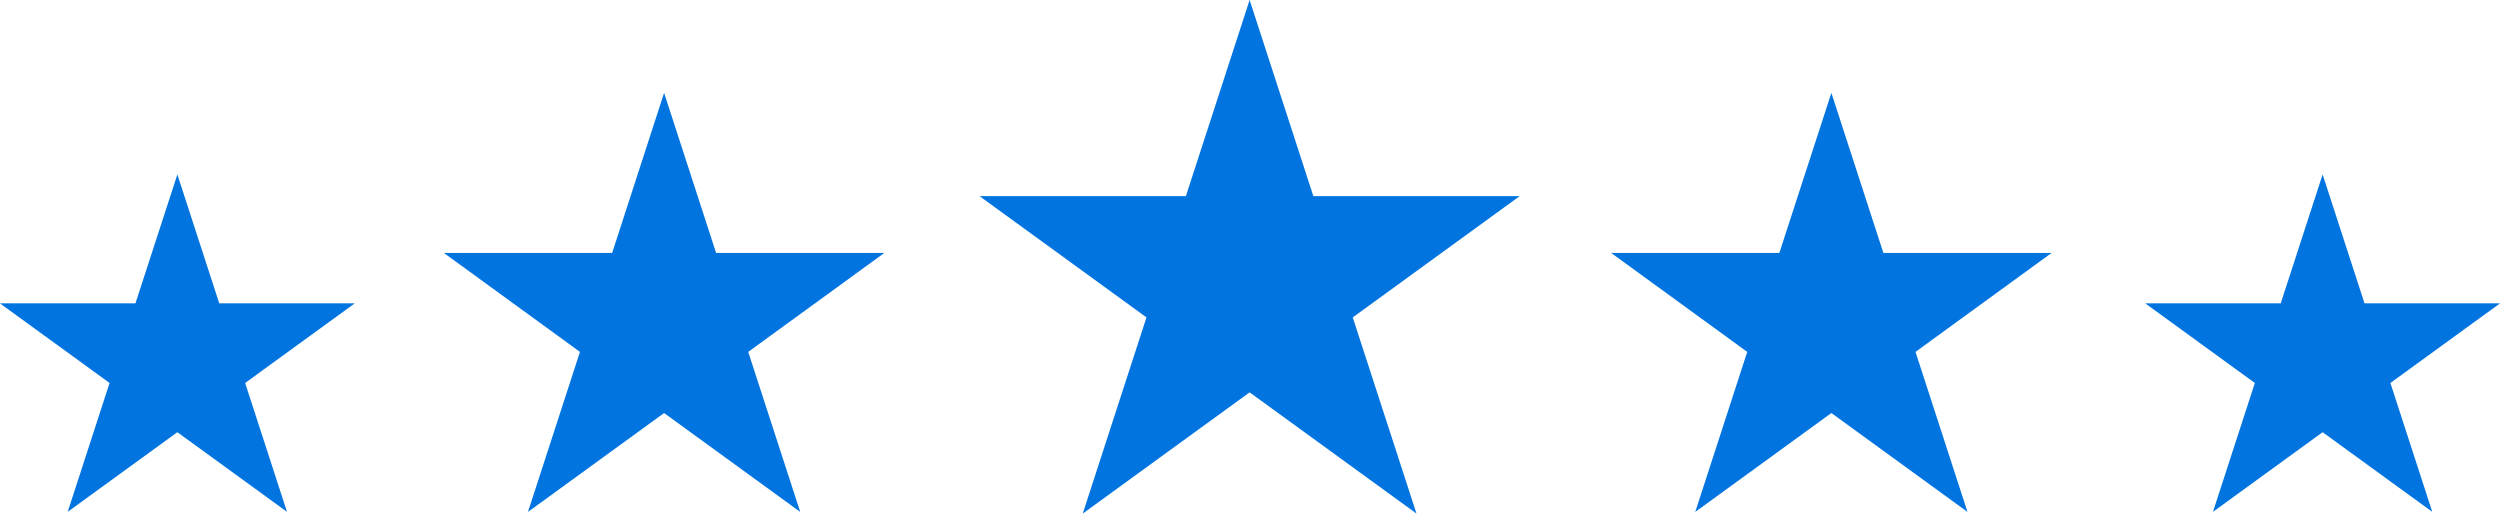
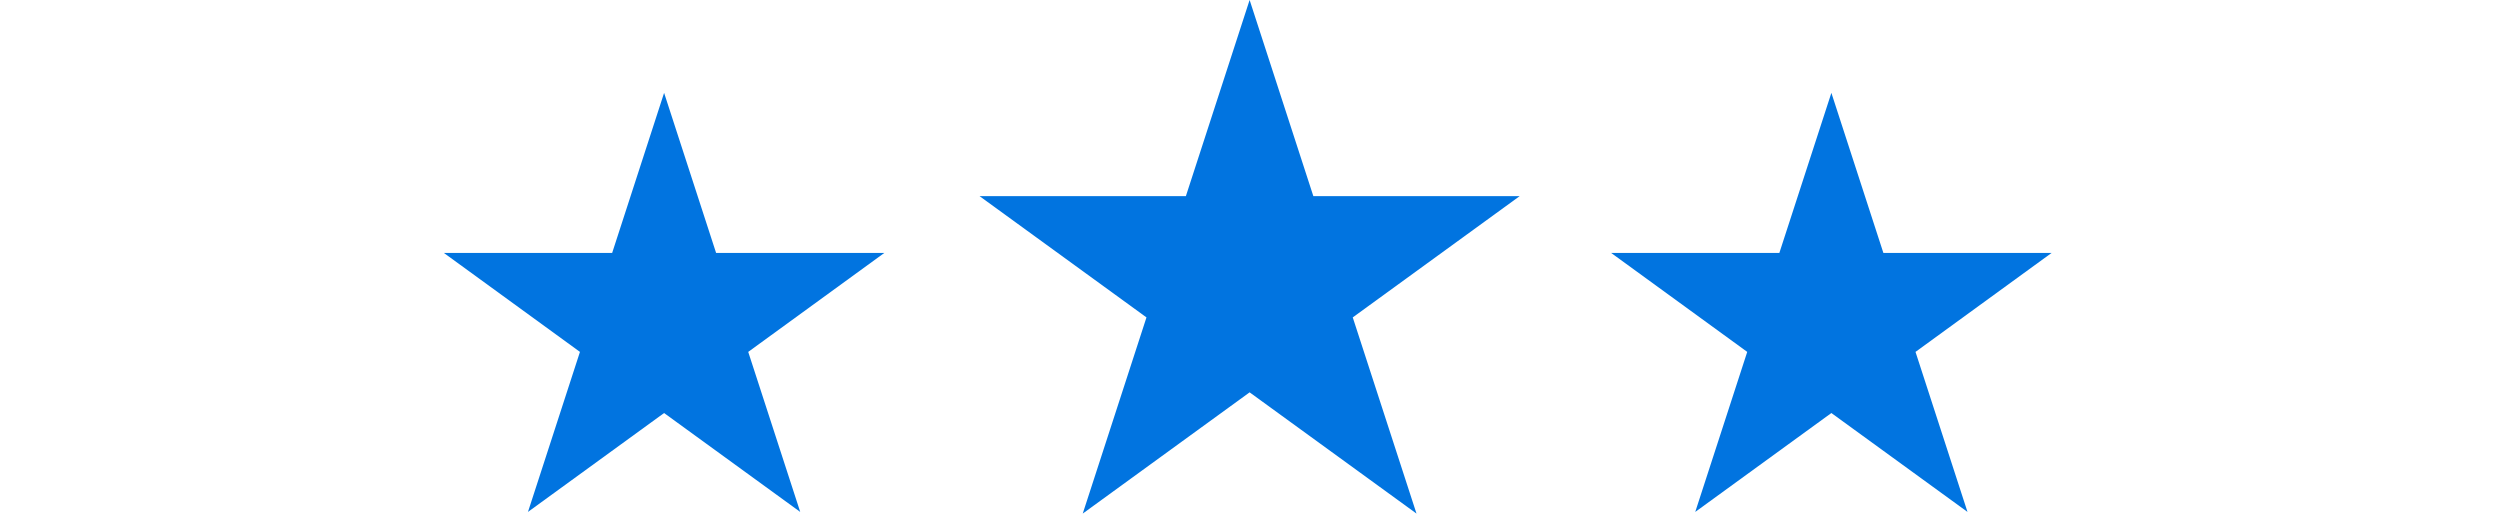
<svg xmlns="http://www.w3.org/2000/svg" height="33.725" viewBox="0 0 164.162 33.725" width="164.162">
  <g fill="#0174e0">
    <path d="m-434.65-2412.021 4.185 12.882h13.545l-10.958 7.961 4.186 12.882-10.958-7.961-10.958 7.961 4.185-12.882-10.958-7.961h13.545z" transform="translate(516.706 2412.02)" />
    <path d="m-749.289-2332.976 3.414 10.509h11.049l-8.939 6.5 3.414 10.509-8.939-6.495-8.939 6.495 3.414-10.509-8.939-6.5h11.054z" transform="translate(792.897 2339.074)" />
    <path d="m-59.931-2332.976 3.414 10.509h11.049l-8.939 6.5 3.414 10.509-8.939-6.495-8.939 6.495 3.414-10.509-8.939-6.5h11.049z" transform="translate(180.188 2339.074)" />
-     <path d="m-1000.717-2243.636 2.75 8.462h8.9l-7.2 5.23 2.749 8.462-7.2-5.23-7.2 5.23 2.749-8.462-7.2-5.23h8.9z" transform="translate(1012.364 2255.092)" />
-     <path d="m246.312-2243.636 2.75 8.462h8.9l-7.2 5.23 2.749 8.462-7.2-5.23-7.2 5.23 2.75-8.462-7.2-5.23h8.9z" transform="translate(-93.797 2255.092)" />
  </g>
</svg>